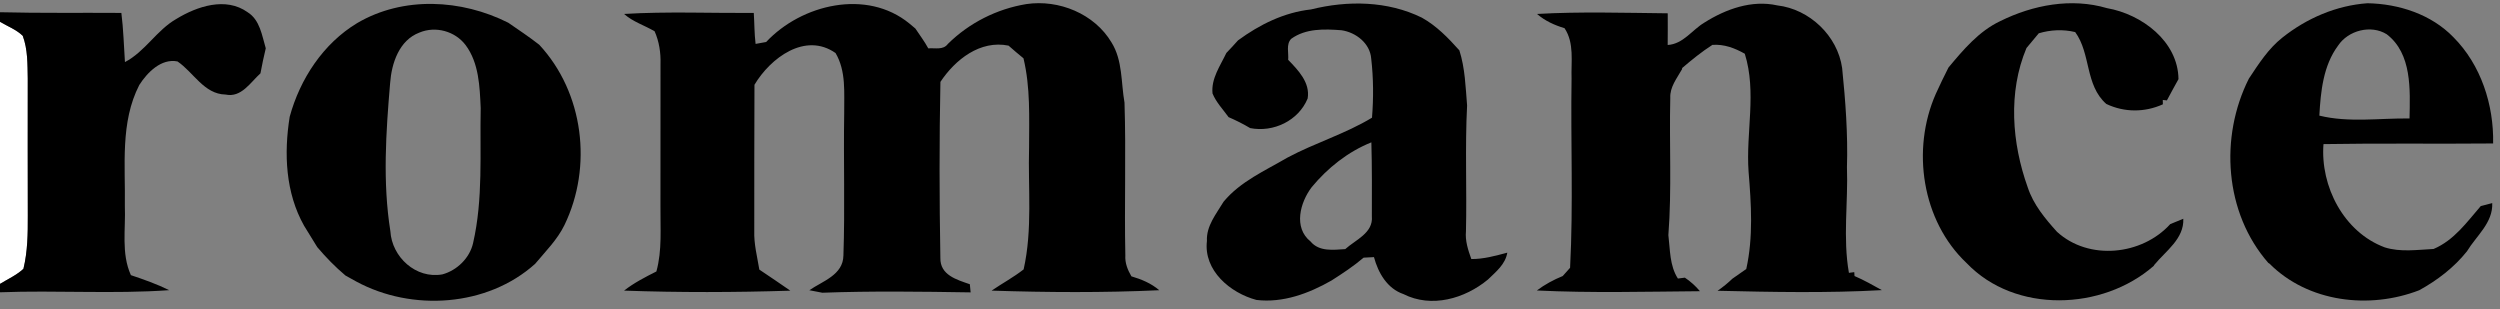
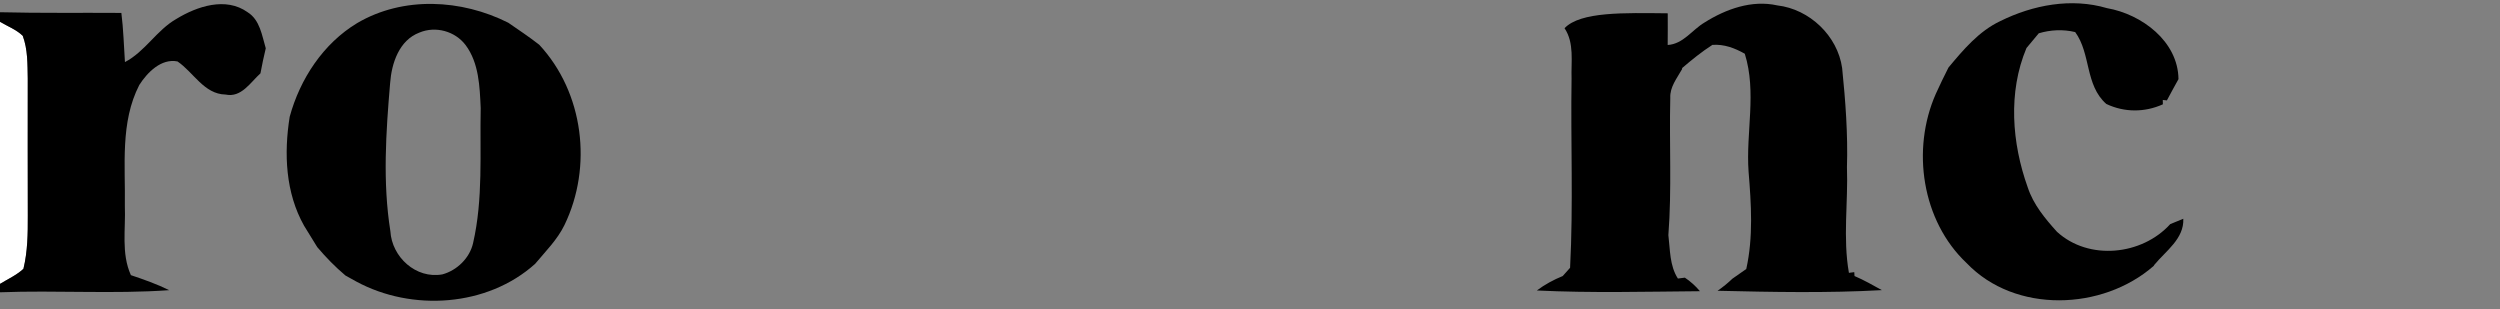
<svg xmlns="http://www.w3.org/2000/svg" width="509pt" height="63pt" viewBox="0 0 509 63" version="1.1">
  <rect x="0" y="0" width="509" height="63" fill="#808080" stroke="none" />
  <g id="#ffffffff">
    <path fill="#ffffff" opacity="1.00" d=" M 0.00 4.44 C 1.55 5.36 3.31 6.02 4.63 7.29 C 5.67 10.07 5.59 13.08 5.65 16.00 C 5.65 25.32 5.63 34.64 5.66 43.97 C 5.67 47.57 5.63 51.21 4.77 54.73 C 3.37 56.03 1.61 56.81 0.00 57.80 L 0.00 4.44 Z" />
  </g>
  <g id="#000000ff">
    <path fill="#000000" opacity="1.00" d=" M 35.93 3.84 C 40.14 1.28 45.97 -0.68 50.40 2.48 C 52.93 4.05 53.33 7.22 54.11 9.83 C 53.70 11.52 53.35 13.22 53.03 14.93 C 50.98 16.78 49.13 19.94 45.92 19.25 C 41.54 19.17 39.39 14.70 36.14 12.51 C 32.83 11.85 30.00 14.74 28.36 17.30 C 24.45 24.91 25.55 33.71 25.42 41.95 C 25.61 46.64 24.65 51.59 26.65 56.02 C 29.30 56.91 31.94 57.84 34.45 59.08 C 22.99 59.89 11.48 59.07 0.00 59.51 L 0.00 57.80 C 1.61 56.81 3.37 56.03 4.77 54.73 C 5.63 51.21 5.67 47.57 5.66 43.97 C 5.63 34.64 5.65 25.32 5.65 16.00 C 5.59 13.08 5.67 10.07 4.63 7.29 C 3.31 6.02 1.55 5.36 0.00 4.44 L 0.00 2.49 C 8.23 2.70 16.47 2.57 24.71 2.63 C 25.13 5.95 25.21 9.30 25.44 12.64 C 29.56 10.49 31.90 6.13 35.93 3.84 Z" />
    <path fill="#000000" opacity="1.00" d=" M 72.74 4.69 C 82.11 -0.81 93.96 -0.17 103.49 4.63 C 105.61 6.10 107.76 7.52 109.79 9.11 C 118.85 18.86 120.69 33.93 114.92 45.83 C 113.46 48.82 111.06 51.19 108.95 53.72 C 99.22 62.47 83.88 63.46 72.54 57.32 C 71.81 56.90 71.08 56.49 70.34 56.10 C 68.25 54.34 66.35 52.39 64.59 50.31 C 63.70 48.85 62.79 47.41 61.91 45.96 C 58.12 39.23 57.79 31.25 58.98 23.78 C 61.08 16.07 65.82 8.85 72.74 4.69 M 85.40 6.63 C 81.26 8.19 79.73 12.87 79.43 16.91 C 78.58 26.93 77.89 37.09 79.48 47.07 C 79.79 52.35 84.70 56.84 90.08 55.86 C 93.05 55.05 95.64 52.53 96.32 49.49 C 98.39 40.47 97.68 31.16 97.87 21.99 C 97.67 17.62 97.52 12.83 94.80 9.18 C 92.65 6.34 88.69 5.25 85.40 6.63 Z" />
-     <path fill="#000000" opacity="1.00" d=" M 155.99 8.55 C 163.21 0.85 176.48 -2.31 185.14 4.78 C 185.45 5.04 186.06 5.55 186.37 5.81 C 187.26 7.15 188.23 8.43 189.00 9.85 C 190.37 9.72 192.03 10.25 192.99 8.94 C 197.32 4.66 202.97 1.81 208.97 0.83 C 215.60 -0.15 222.84 2.81 226.31 8.65 C 228.60 12.33 228.22 16.79 228.95 20.90 C 229.28 31.26 228.90 41.64 229.12 52.00 C 229.02 53.55 229.59 54.95 230.35 56.26 C 232.39 56.86 234.39 57.68 236.02 59.09 C 224.67 59.61 213.25 59.54 201.89 59.17 C 204.04 57.70 206.35 56.46 208.41 54.85 C 210.25 46.69 209.29 38.29 209.52 30.01 C 209.53 23.94 209.81 17.82 208.38 11.87 C 207.35 11.03 206.34 10.17 205.34 9.29 C 199.56 8.11 194.48 12.14 191.47 16.67 C 191.23 28.59 191.25 40.57 191.46 52.50 C 191.37 56.00 194.80 56.95 197.46 57.87 C 197.50 58.29 197.58 59.12 197.62 59.53 C 187.56 59.37 177.49 59.23 167.43 59.60 C 166.77 59.47 165.44 59.22 164.78 59.09 C 167.49 57.22 171.66 55.99 171.72 52.02 C 172.05 42.36 171.72 32.69 171.88 23.03 C 171.84 18.92 172.31 14.51 170.12 10.80 C 163.93 6.46 156.84 11.83 153.61 17.26 C 153.56 27.17 153.58 37.09 153.57 47.00 C 153.48 49.68 154.17 52.27 154.60 54.89 C 156.71 56.31 158.82 57.72 160.91 59.18 C 149.65 59.54 138.32 59.57 127.06 59.17 C 129.08 57.59 131.36 56.42 133.64 55.27 C 134.84 50.94 134.42 46.42 134.47 41.99 C 134.47 32.33 134.46 22.66 134.48 13.00 C 134.55 10.73 134.20 8.45 133.28 6.37 C 131.22 5.16 128.87 4.45 127.06 2.84 C 135.85 2.31 144.67 2.69 153.47 2.64 C 153.61 4.74 153.58 6.85 153.84 8.94 C 154.38 8.84 155.45 8.65 155.99 8.55 Z" />
-     <path fill="#000000" opacity="1.00" d=" M 266.92 1.92 C 274.37 0.07 282.49 0.16 289.48 3.59 C 292.47 5.25 294.87 7.73 297.13 10.26 C 298.29 13.90 298.39 17.71 298.70 21.48 C 298.26 30.00 298.67 38.54 298.47 47.07 C 298.28 49.04 298.91 50.92 299.56 52.74 C 302.07 52.76 304.49 52.08 306.89 51.44 C 306.48 53.84 304.58 55.32 302.95 56.91 C 298.24 60.81 291.45 62.77 285.75 59.88 C 282.43 58.75 280.60 55.55 279.74 52.35 C 279.21 52.37 278.15 52.43 277.63 52.46 C 275.59 54.20 273.34 55.68 271.08 57.12 C 266.47 59.75 261.21 61.71 255.82 61.07 C 250.50 59.66 245.02 55.09 245.73 49.06 C 245.58 45.99 247.64 43.55 249.12 41.07 C 252.55 36.93 257.57 34.76 262.10 32.10 C 267.71 29.10 273.92 27.25 279.34 23.96 C 279.66 19.98 279.64 15.92 279.18 11.96 C 278.96 8.82 276.06 6.59 273.14 6.16 C 269.67 5.89 265.84 5.76 262.88 7.91 C 261.80 9.04 262.41 10.78 262.27 12.18 C 264.32 14.30 266.78 16.82 266.24 20.05 C 264.38 24.57 259.28 27.01 254.53 26.08 C 253.12 25.24 251.65 24.50 250.14 23.85 C 249.01 22.28 247.61 20.84 246.87 19.03 C 246.56 16.00 248.45 13.39 249.69 10.78 C 250.50 9.95 251.28 9.09 252.06 8.22 C 256.45 5.00 261.45 2.52 266.92 1.92 M 267.06 38.11 C 264.70 41.21 263.30 46.35 266.82 49.16 C 268.58 51.28 271.45 50.87 273.89 50.72 C 275.99 48.82 279.62 47.44 279.31 44.05 C 279.32 39.02 279.35 34.00 279.21 28.98 C 274.45 30.89 270.31 34.18 267.06 38.11 Z" />
-     <path fill="#000000" opacity="1.00" d=" M 347.03 4.59 C 351.39 1.84 356.67 -0.06 361.86 1.10 C 368.42 1.86 374.14 7.29 375.06 13.86 C 375.74 20.56 376.25 27.29 376.04 34.03 C 376.30 41.22 375.18 48.41 376.44 55.55 L 377.53 55.41 L 377.58 56.20 C 379.50 57.02 381.32 58.06 383.15 59.07 C 372.03 59.69 360.83 59.46 349.70 59.20 C 350.77 58.46 351.78 57.64 352.72 56.74 C 353.67 56.10 354.61 55.44 355.54 54.77 C 356.99 48.25 356.55 41.54 356.01 34.95 C 355.44 26.92 357.70 18.81 355.24 10.94 C 353.20 9.79 351.03 8.96 348.64 9.14 C 346.46 10.54 344.45 12.17 342.49 13.85 L 342.46 14.09 C 341.44 15.92 339.96 17.71 340.07 19.93 C 339.84 29.24 340.40 38.57 339.68 47.87 C 340.05 50.86 339.92 54.08 341.62 56.71 C 341.98 56.67 342.68 56.57 343.04 56.53 C 344.19 57.30 345.21 58.22 346.11 59.29 C 335.05 59.38 323.95 59.68 312.90 59.14 C 314.52 57.93 316.30 56.96 318.17 56.20 C 318.55 55.78 319.30 54.94 319.67 54.52 C 320.34 41.69 319.77 28.83 319.97 16.00 C 319.85 12.56 320.57 8.78 318.54 5.74 C 316.51 5.13 314.55 4.25 312.94 2.84 C 321.79 2.34 330.68 2.62 339.55 2.71 C 339.58 4.86 339.54 7.01 339.54 9.16 C 342.72 8.96 344.50 6.09 347.03 4.59 Z" />
+     <path fill="#000000" opacity="1.00" d=" M 347.03 4.59 C 351.39 1.84 356.67 -0.06 361.86 1.10 C 368.42 1.86 374.14 7.29 375.06 13.86 C 375.74 20.56 376.25 27.29 376.04 34.03 C 376.30 41.22 375.18 48.41 376.44 55.55 L 377.53 55.41 L 377.58 56.20 C 379.50 57.02 381.32 58.06 383.15 59.07 C 372.03 59.69 360.83 59.46 349.70 59.20 C 350.77 58.46 351.78 57.64 352.72 56.74 C 353.67 56.10 354.61 55.44 355.54 54.77 C 356.99 48.25 356.55 41.54 356.01 34.95 C 355.44 26.92 357.70 18.81 355.24 10.94 C 353.20 9.79 351.03 8.96 348.64 9.14 C 346.46 10.54 344.45 12.17 342.49 13.85 L 342.46 14.09 C 341.44 15.92 339.96 17.71 340.07 19.93 C 339.84 29.24 340.40 38.57 339.68 47.87 C 340.05 50.86 339.92 54.08 341.62 56.71 C 341.98 56.67 342.68 56.57 343.04 56.53 C 344.19 57.30 345.21 58.22 346.11 59.29 C 335.05 59.38 323.95 59.68 312.90 59.14 C 314.52 57.93 316.30 56.96 318.17 56.20 C 318.55 55.78 319.30 54.94 319.67 54.52 C 320.34 41.69 319.77 28.83 319.97 16.00 C 319.85 12.56 320.57 8.78 318.54 5.74 C 321.79 2.34 330.68 2.62 339.55 2.71 C 339.58 4.86 339.54 7.01 339.54 9.16 C 342.72 8.96 344.50 6.09 347.03 4.59 Z" />
    <path fill="#000000" opacity="1.00" d=" M 407.27 4.29 C 413.93 1.00 421.73 -0.48 428.99 1.66 C 436.04 2.89 443.45 8.40 443.54 16.11 C 442.73 17.55 441.96 18.99 441.18 20.44 L 440.34 20.35 L 440.36 21.24 C 436.66 22.91 432.51 22.91 428.84 21.16 C 424.48 17.31 425.74 10.96 422.51 6.53 C 420.04 5.94 417.51 6.06 415.09 6.78 C 414.26 7.78 413.42 8.78 412.59 9.78 C 408.81 18.78 409.61 29.12 412.85 38.16 C 414.00 41.65 416.38 44.51 418.80 47.19 C 425.26 53.11 436.09 52.00 441.86 45.63 C 442.52 45.36 443.85 44.81 444.52 44.54 C 444.70 48.61 440.95 51.09 438.63 53.91 L 438.49 54.14 C 428.05 63.27 410.27 63.87 400.42 53.58 C 391.27 44.97 389.13 30.42 394.13 19.11 C 394.95 17.30 395.81 15.52 396.71 13.75 C 399.74 10.12 402.91 6.34 407.27 4.29 Z" />
-     <path fill="#000000" opacity="1.00" d=" M 464.71 7.64 C 469.66 3.71 475.68 1.11 482.01 0.66 C 488.39 0.77 495.01 2.91 499.52 7.58 C 505.13 13.21 507.76 21.36 507.60 29.21 C 496.09 29.32 484.57 29.14 473.06 29.34 C 472.40 37.95 477.20 47.26 485.52 50.36 C 488.73 51.38 492.18 50.85 495.48 50.69 C 499.66 48.91 502.23 45.25 505.08 41.96 C 505.67 41.80 506.83 41.50 507.42 41.35 C 507.59 45.37 504.18 48.01 502.27 51.17 C 499.64 54.47 496.24 57.06 492.56 59.09 C 482.41 63.02 469.94 61.57 462.06 53.67 L 461.83 53.53 C 452.90 43.34 451.88 27.90 457.87 16.01 C 459.87 13.00 461.84 9.90 464.71 7.64 M 476.03 9.29 C 473.00 13.37 472.49 18.63 472.22 23.54 C 478.21 25.01 484.48 24.04 490.58 24.12 C 490.69 18.28 491.11 10.93 485.93 6.97 C 482.73 4.98 478.09 6.18 476.03 9.29 Z" />
  </g>
</svg>